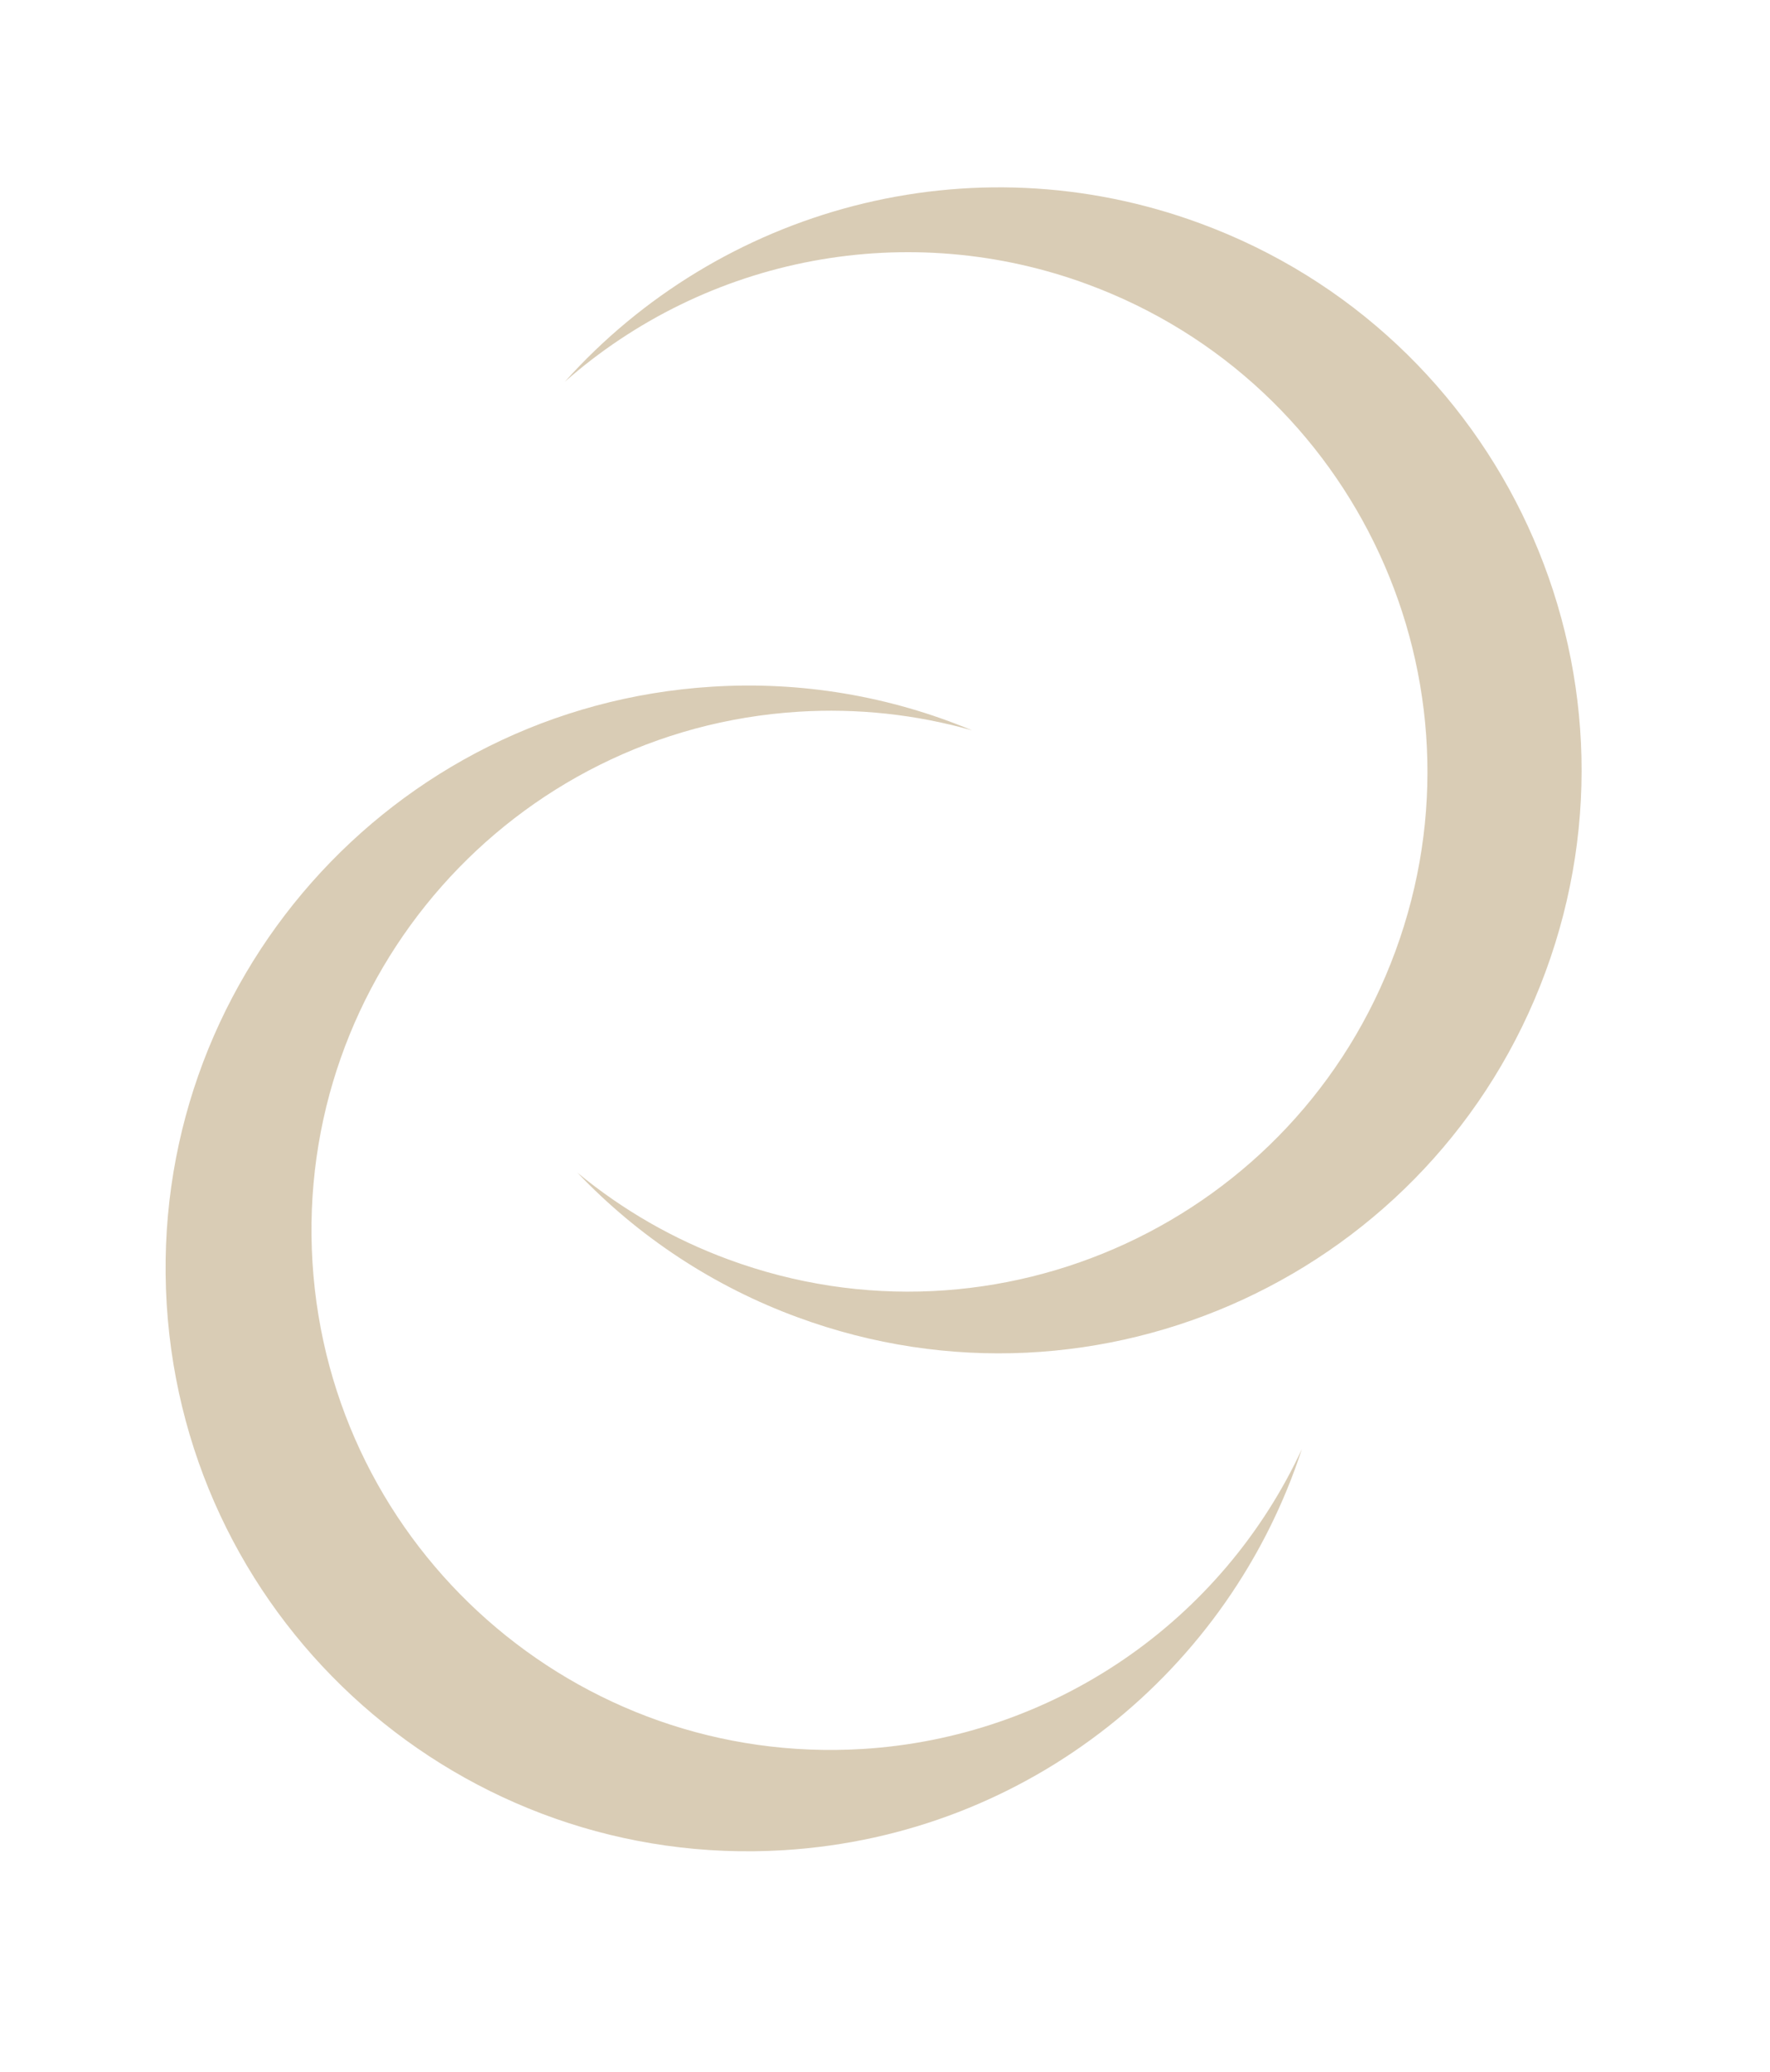
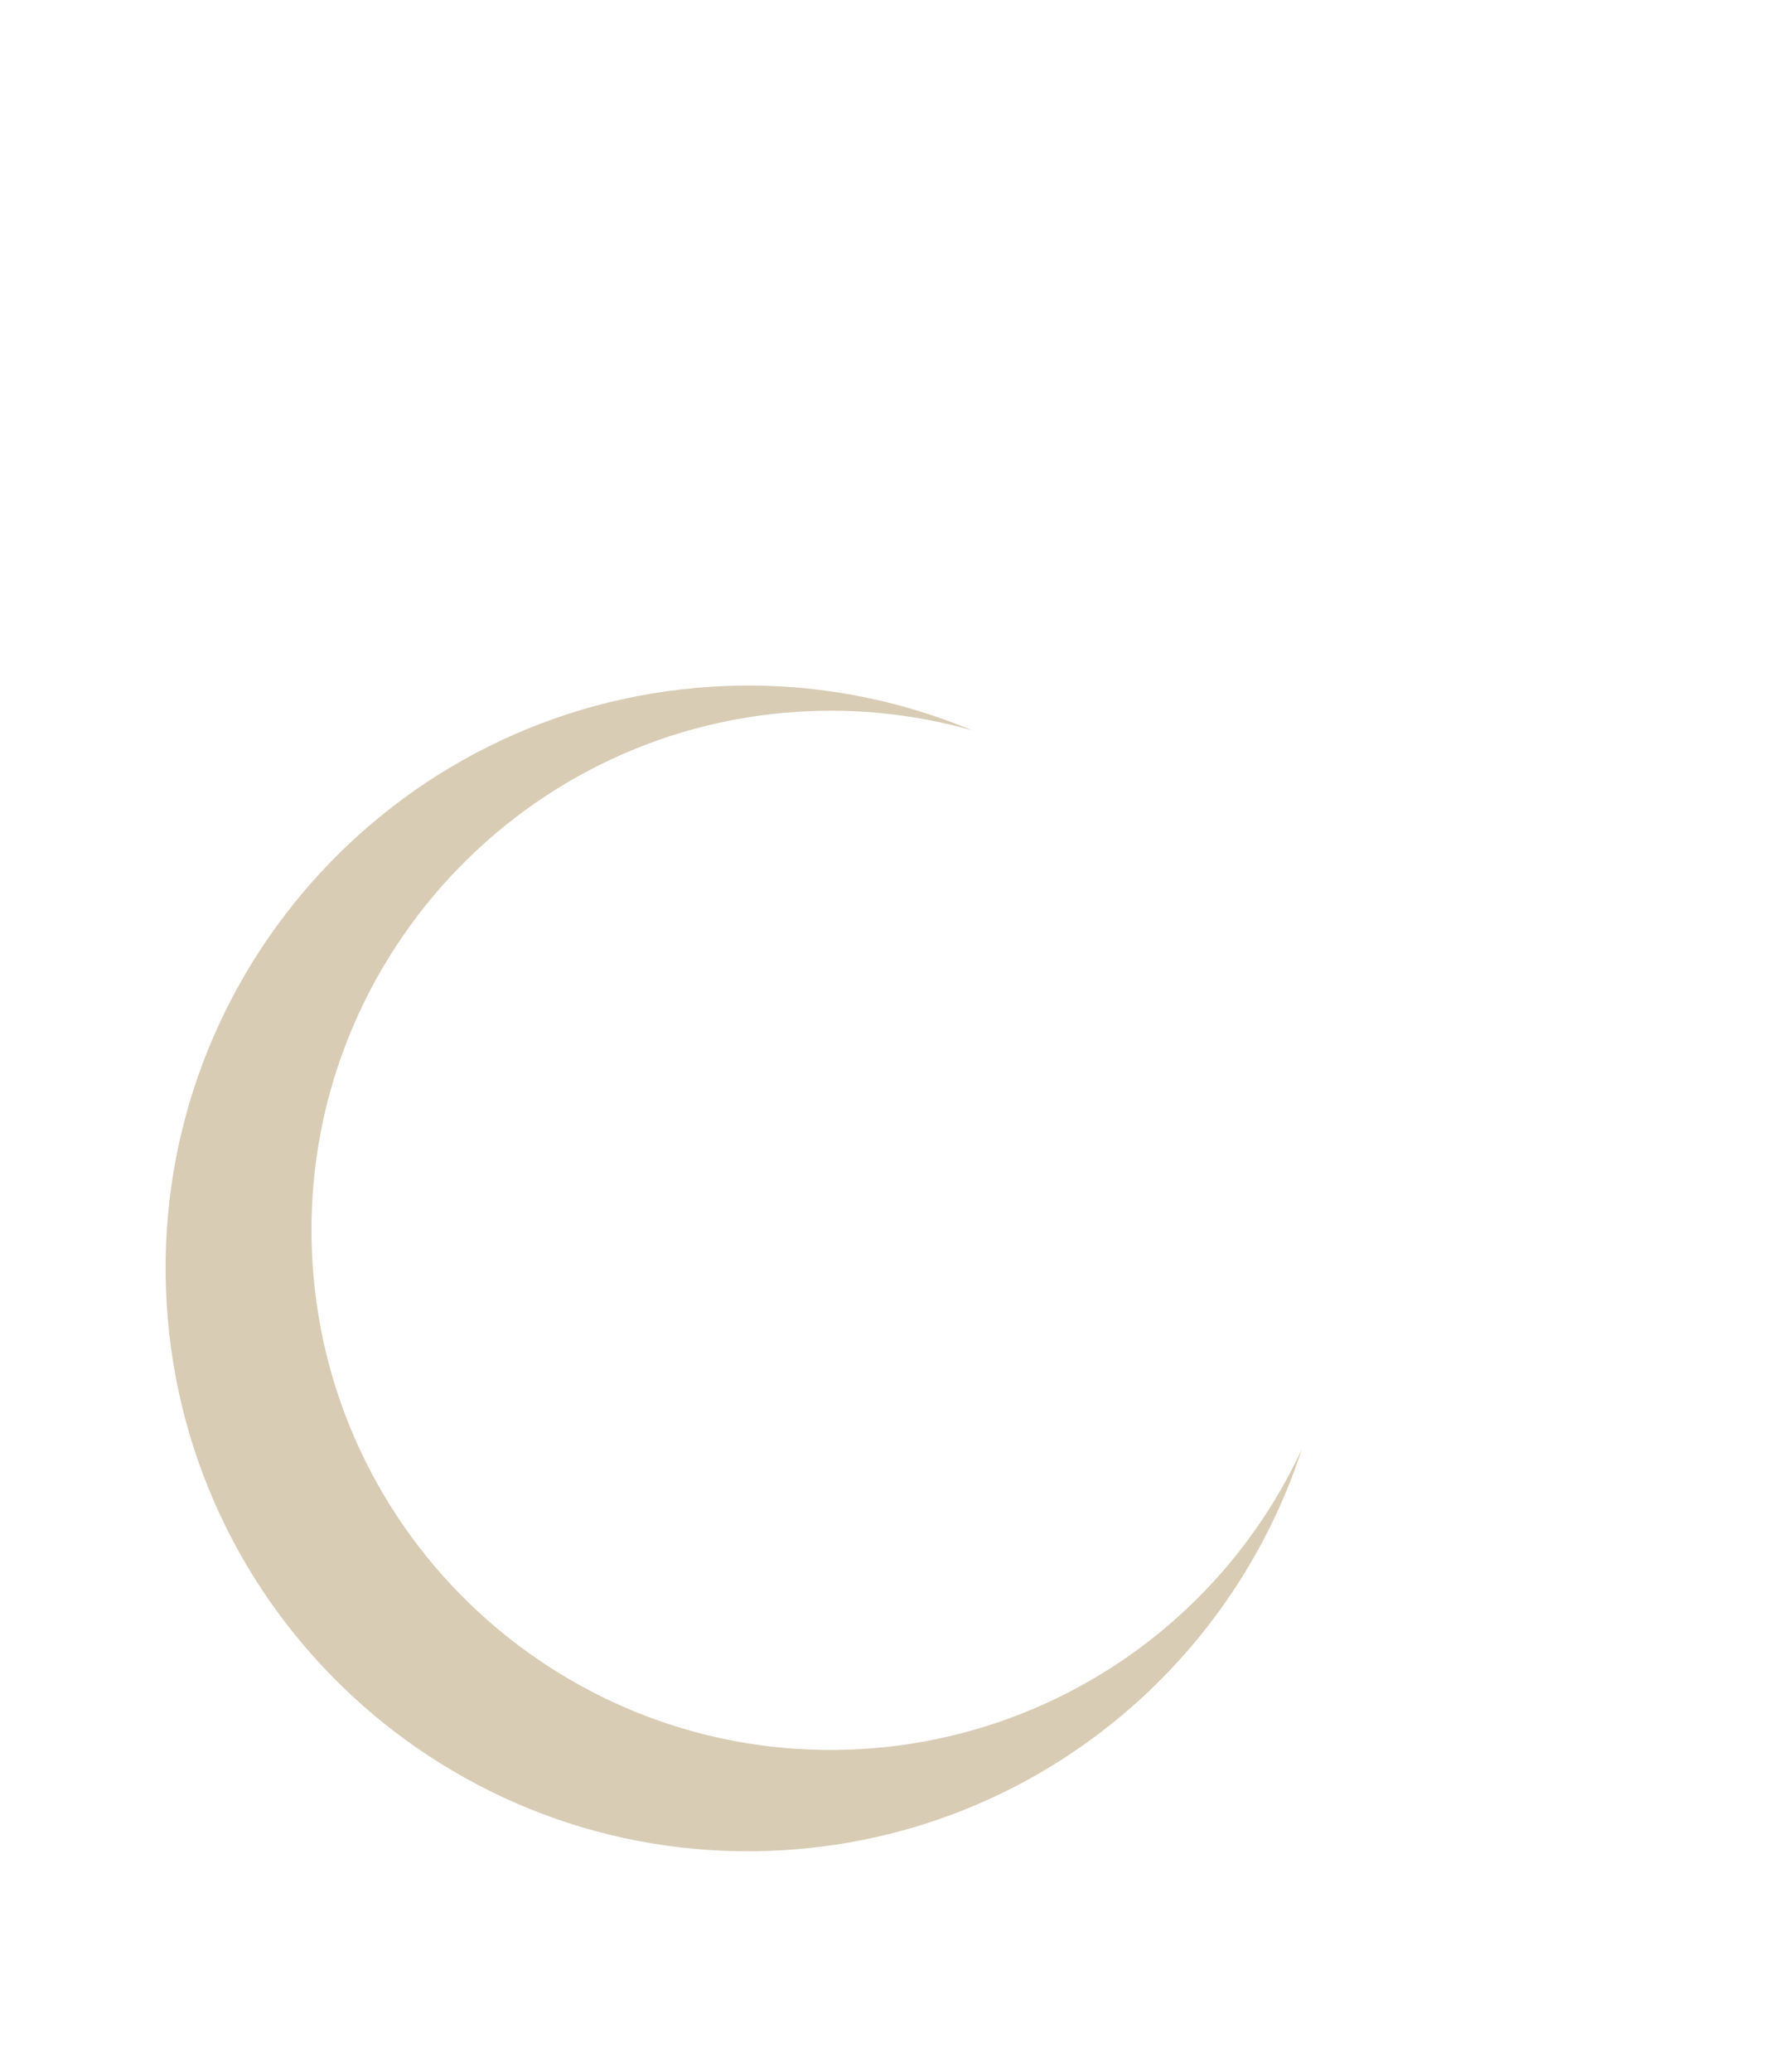
<svg xmlns="http://www.w3.org/2000/svg" width="53" height="62" viewBox="0 0 53 62" fill="none">
-   <path d="M32.561 8.507C40.622 11.475 44.749 20.413 41.781 28.474C38.814 36.534 29.875 40.662 21.815 37.694C20.17 37.09 18.639 36.21 17.288 35.094C19.125 37.024 21.383 38.506 23.885 39.424C32.924 42.752 42.951 38.121 46.28 29.08C49.608 20.039 44.978 10.013 35.938 6.685C29.027 4.14 21.542 6.252 16.912 11.426C19.015 9.574 21.579 8.325 24.334 7.811C27.089 7.297 29.932 7.537 32.561 8.507Z" fill="#B59A6C" fill-opacity="0.5" />
  <path d="M25.84 52.342C17.268 52.872 9.889 46.353 9.357 37.784C8.825 29.215 15.346 21.832 23.914 21.3C25.664 21.191 27.419 21.379 29.106 21.857C26.646 20.83 23.984 20.383 21.324 20.551C11.71 21.146 4.397 29.424 4.992 39.038C5.586 48.653 13.863 55.967 23.478 55.371C30.829 54.915 36.83 49.967 38.983 43.367C37.804 45.908 35.961 48.084 33.647 49.664C31.333 51.243 28.636 52.169 25.84 52.342Z" fill="#B59A6C" fill-opacity="0.5" />
</svg>